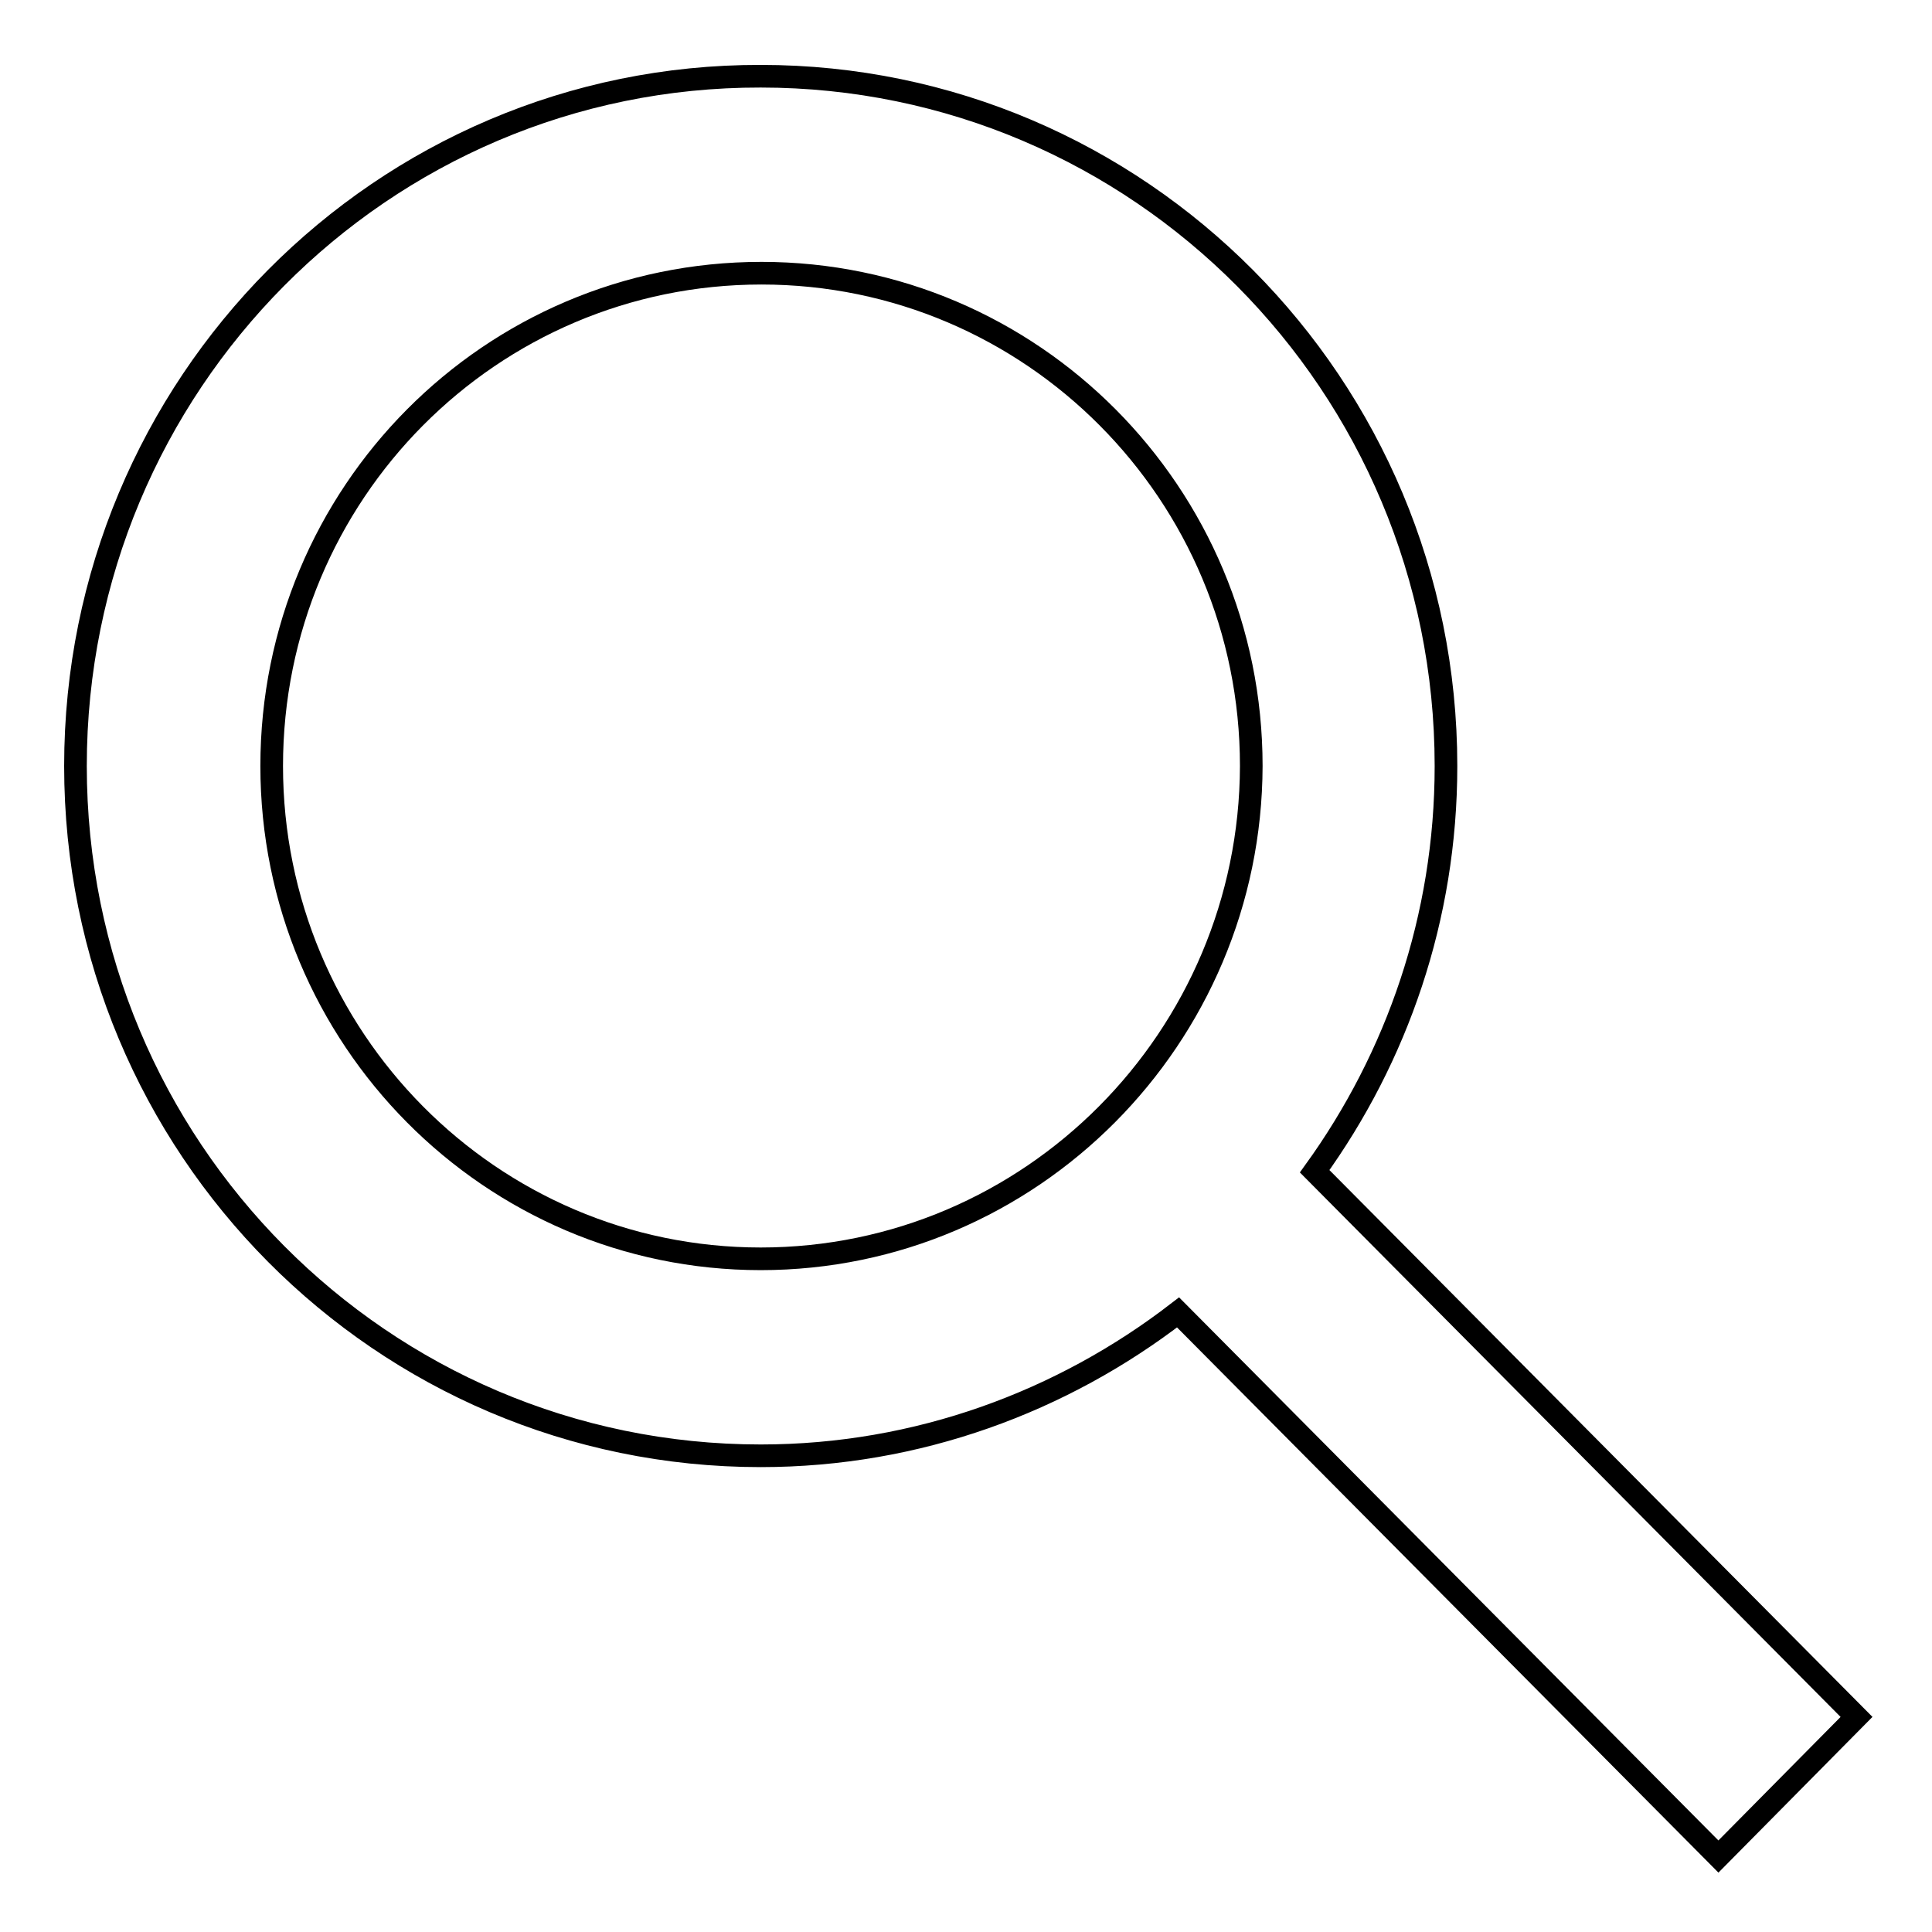
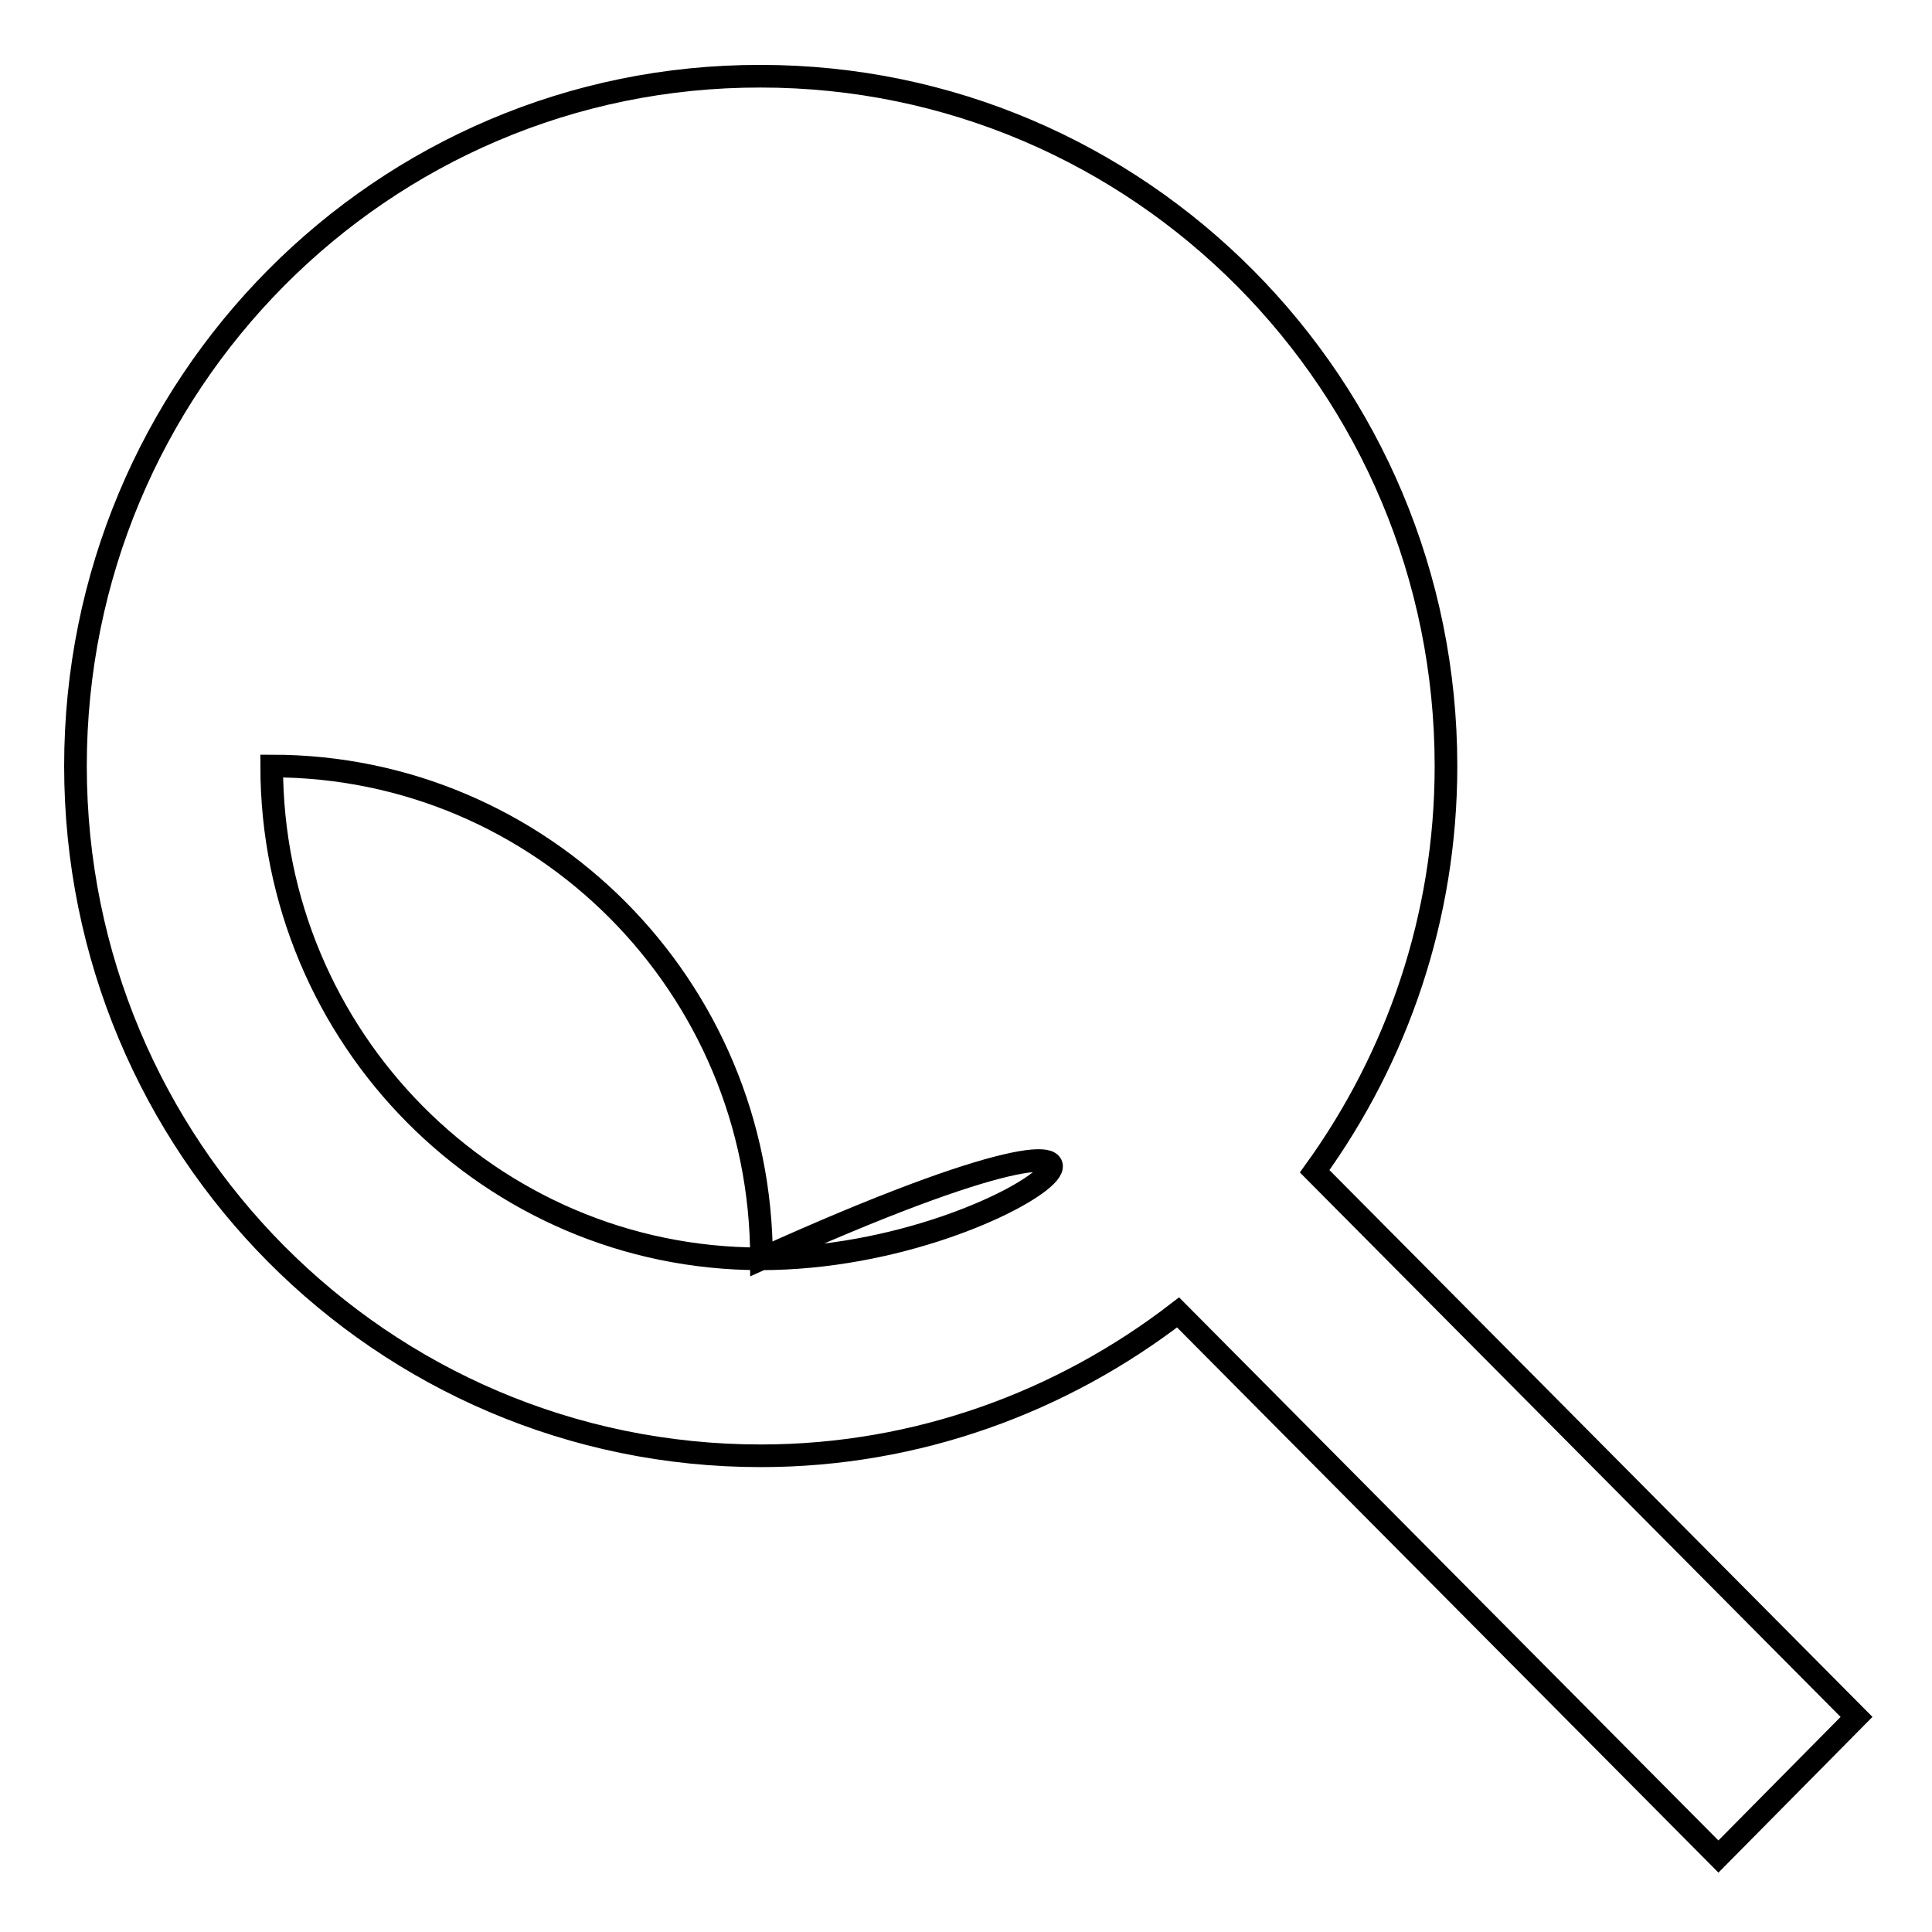
<svg xmlns="http://www.w3.org/2000/svg" version="1.1" x="0px" y="0px" viewBox="0 0 256 256" enable-background="new 0 0 256 256" xml:space="preserve">
  <g>
    <g>
-       <path stroke-width="3" fill-opacity="0" stroke="#000000" d="M246,227.5l-71.8-72.3c10.9-15.1,17.4-33.6,17.4-53.7c0-50.5-40.7-91.4-90.8-91.4C50.6,10,10,51,10,101.5c0,50.5,40.6,91.4,90.8,91.4c20.8,0,40-7.2,55.3-19l71.6,72.1L246,227.5z M100.8,166.8C65,166.8,36,137.5,36,101.5c0-36.1,29-65.3,64.9-65.3c35.8,0,64.9,29.2,64.9,65.3C165.7,137.5,136.6,166.8,100.8,166.8z" />
+       <path stroke-width="3" fill-opacity="0" stroke="#000000" d="M246,227.5l-71.8-72.3c10.9-15.1,17.4-33.6,17.4-53.7c0-50.5-40.7-91.4-90.8-91.4C50.6,10,10,51,10,101.5c0,50.5,40.6,91.4,90.8,91.4c20.8,0,40-7.2,55.3-19l71.6,72.1L246,227.5z M100.8,166.8C65,166.8,36,137.5,36,101.5c35.8,0,64.9,29.2,64.9,65.3C165.7,137.5,136.6,166.8,100.8,166.8z" />
    </g>
  </g>
</svg>